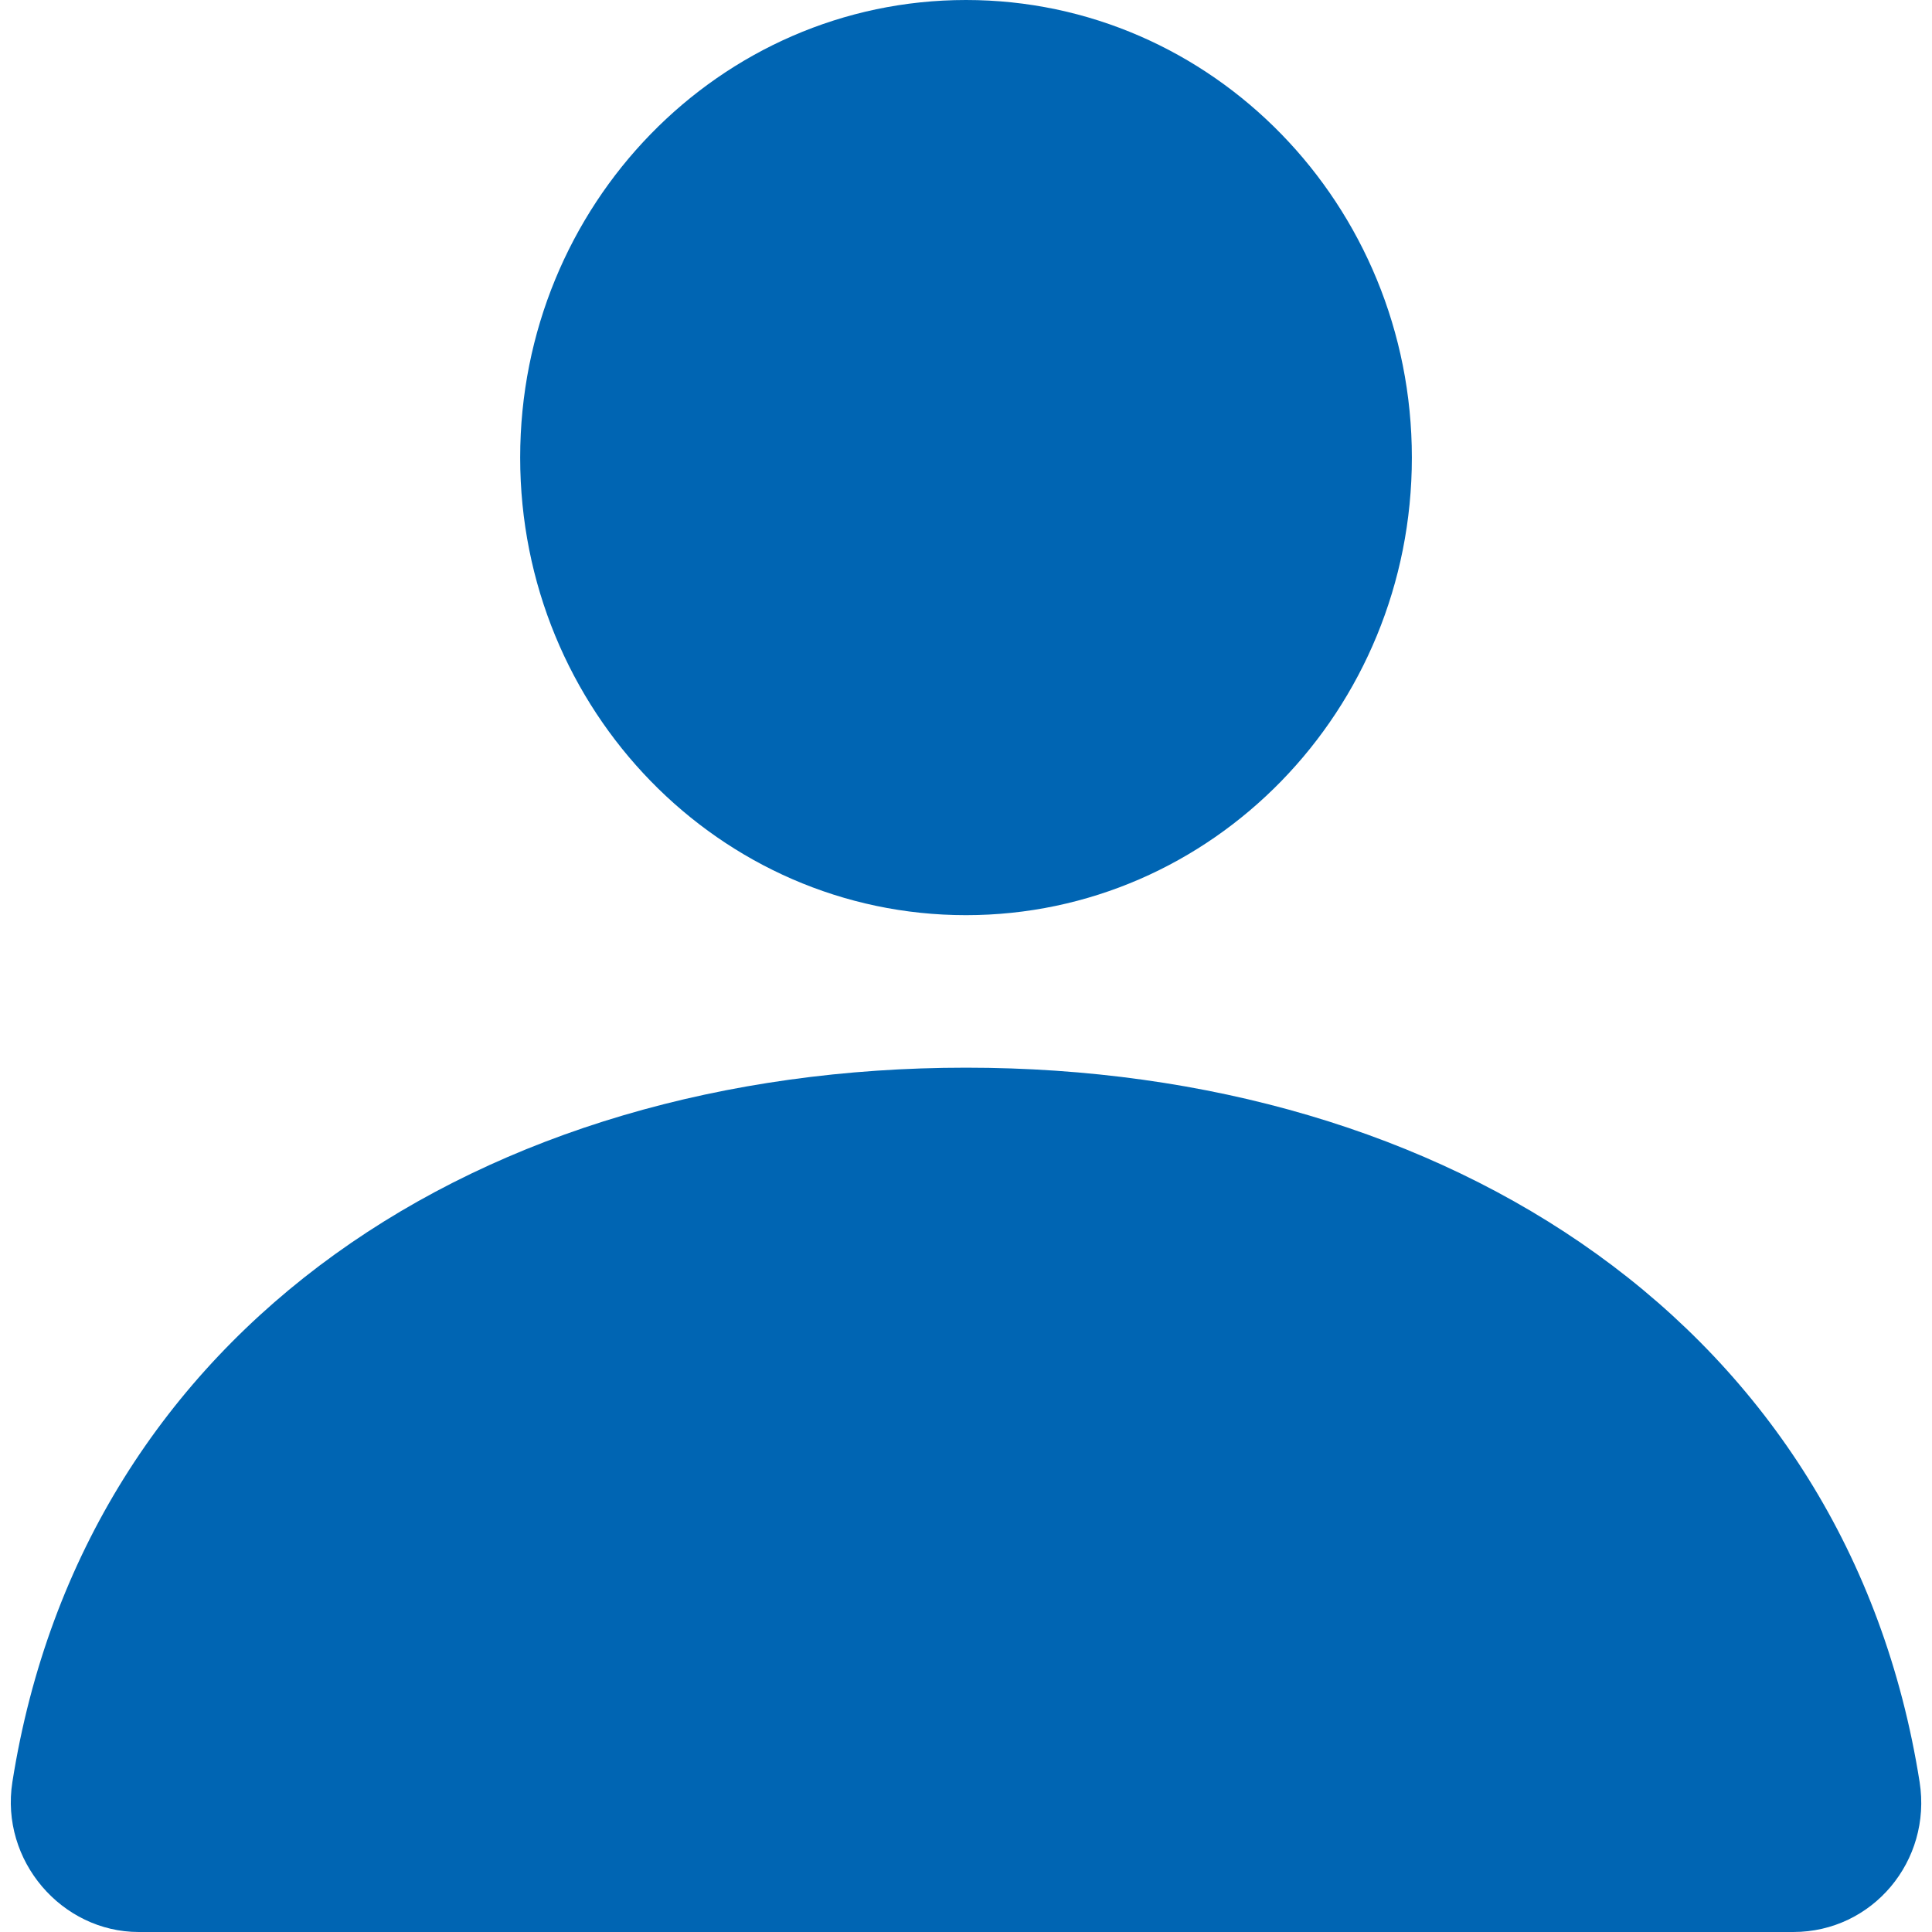
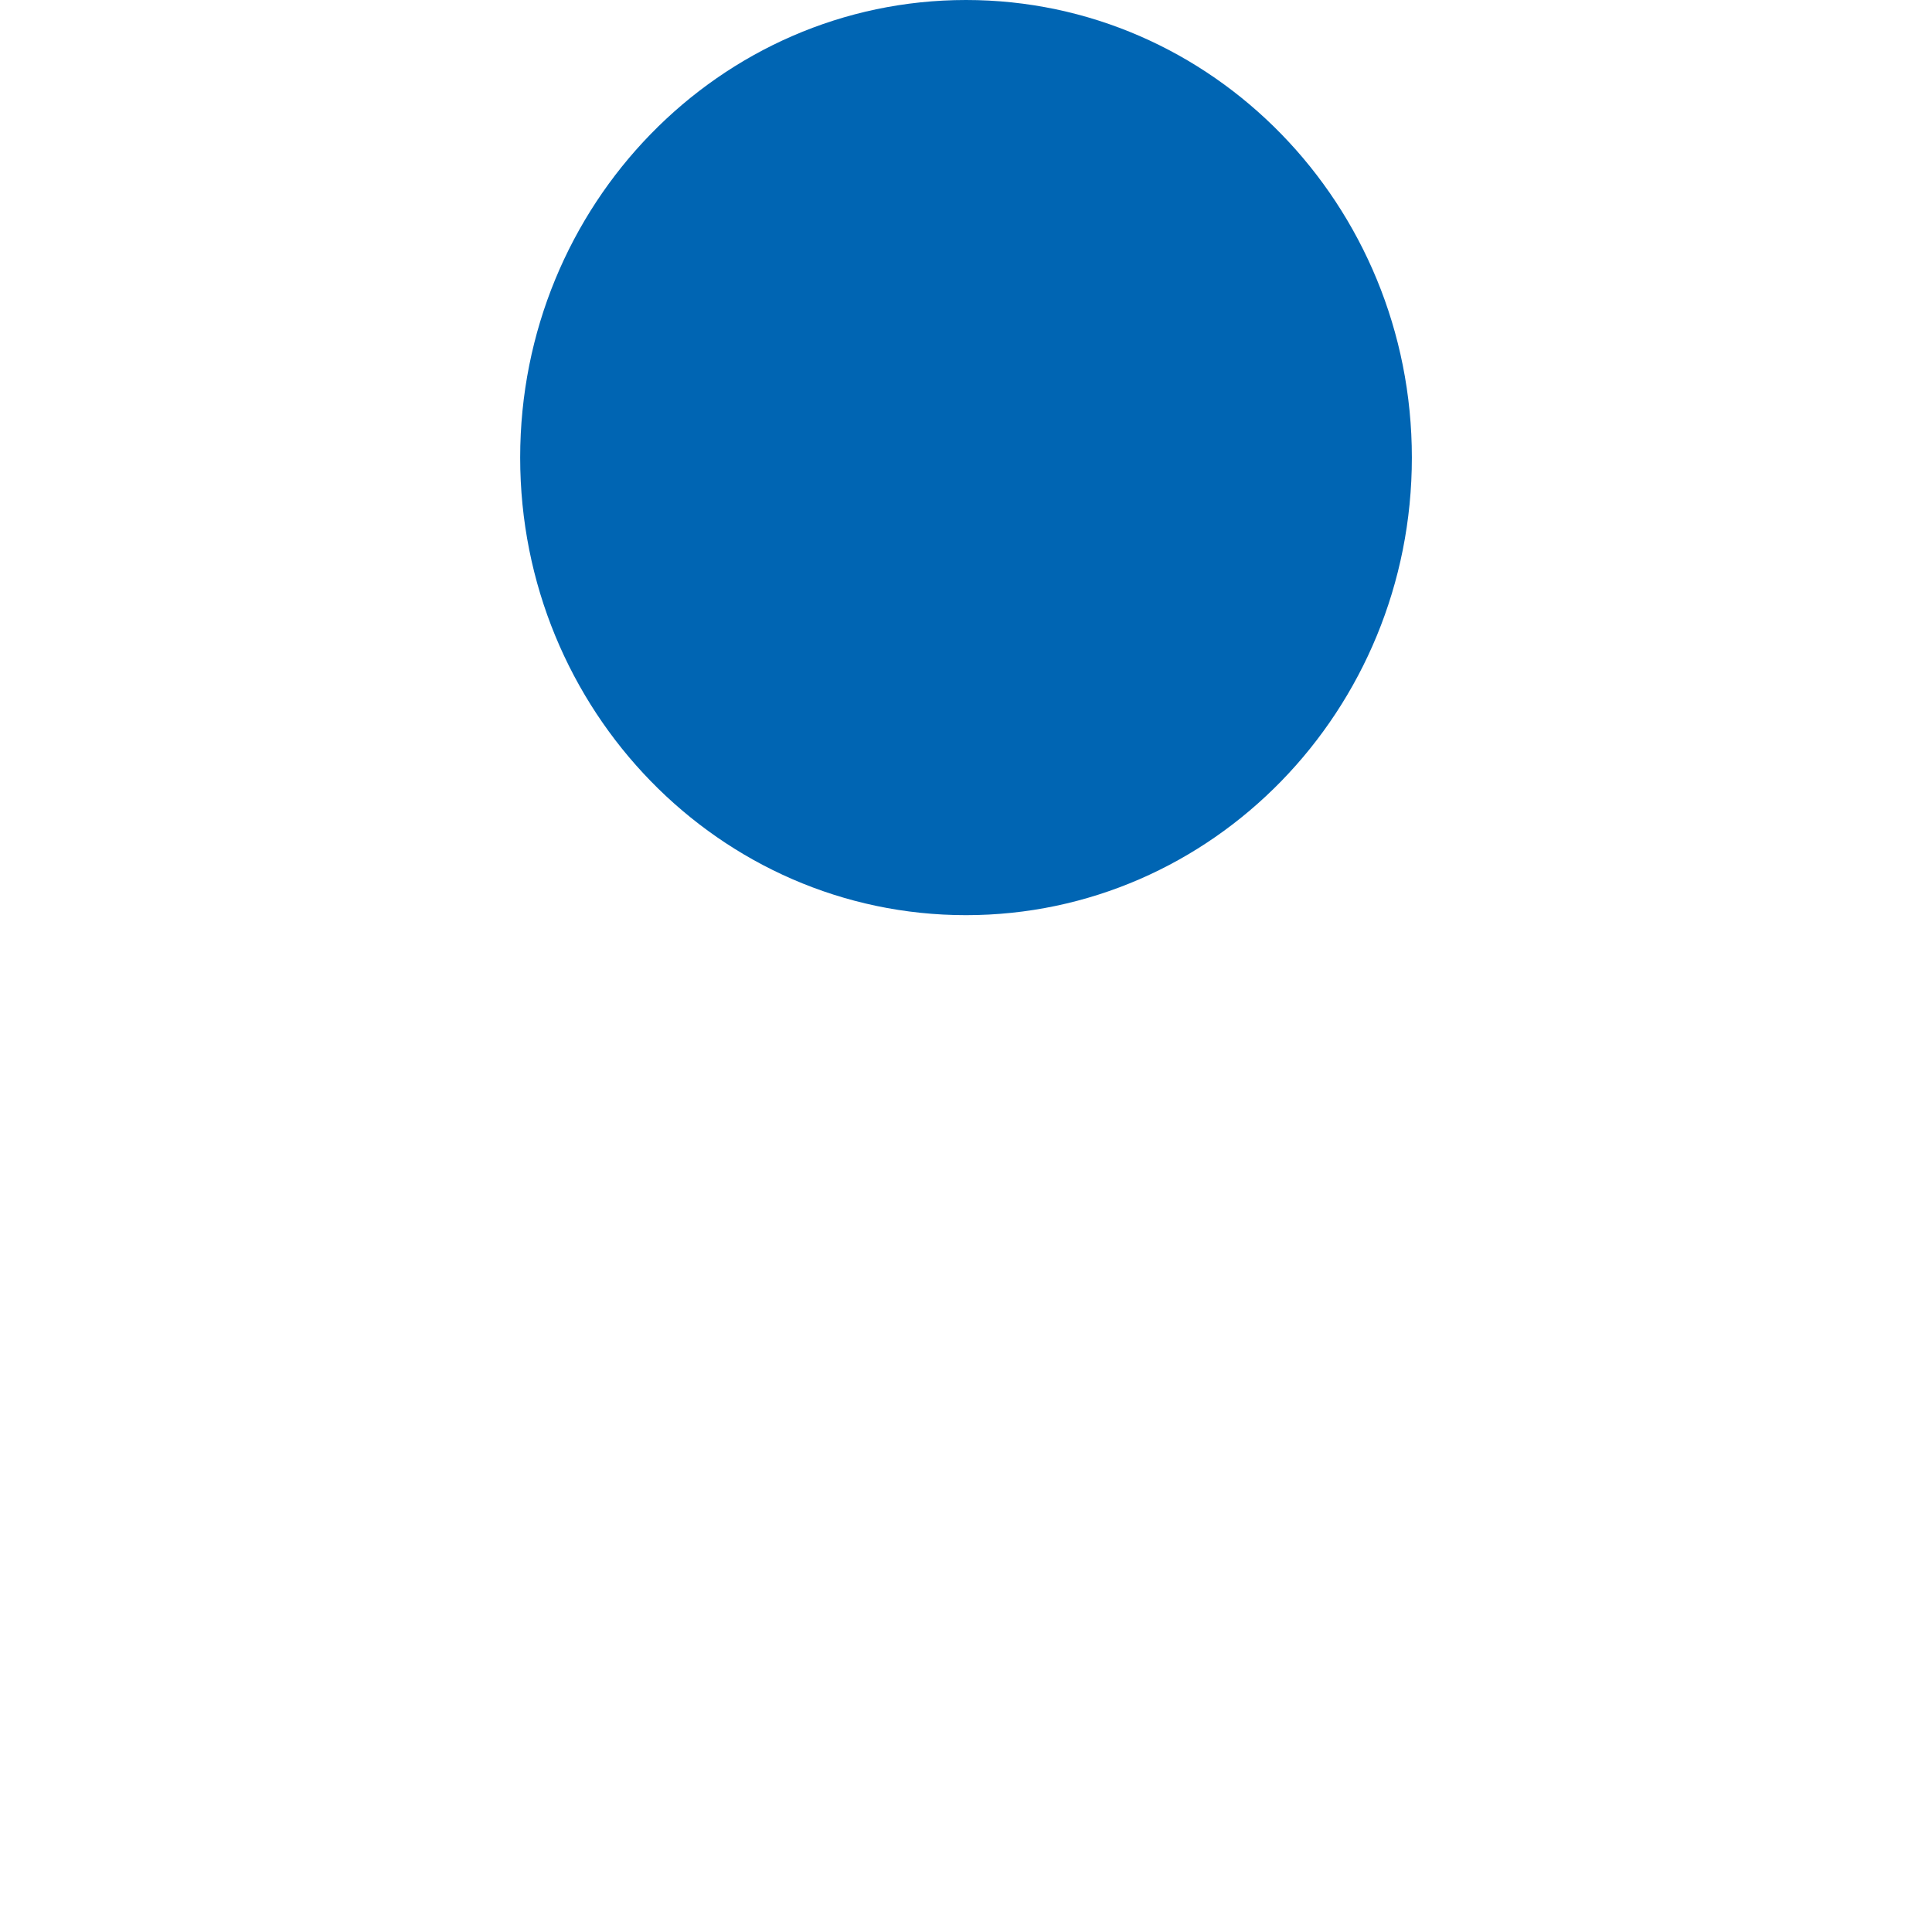
<svg xmlns="http://www.w3.org/2000/svg" width="54" height="54" viewBox="0 0 54 54" fill="none">
  <path d="M27 25.579C33.882 25.579 39.462 19.853 39.462 12.79C39.462 5.726 33.882 0 27 0C20.118 0 14.539 5.726 14.539 12.79C14.539 19.853 20.118 25.579 27 25.579Z" fill="#0065B3" />
-   <path d="M0.346 49.808C8.37445e-06 52.011 1.731 54 3.877 54H50.123C52.339 54 54 52.011 53.654 49.808C51.646 37.09 40.5 29.842 27 29.842C13.5 29.842 2.354 37.09 0.346 49.808Z" fill="#0065B3" />
</svg>